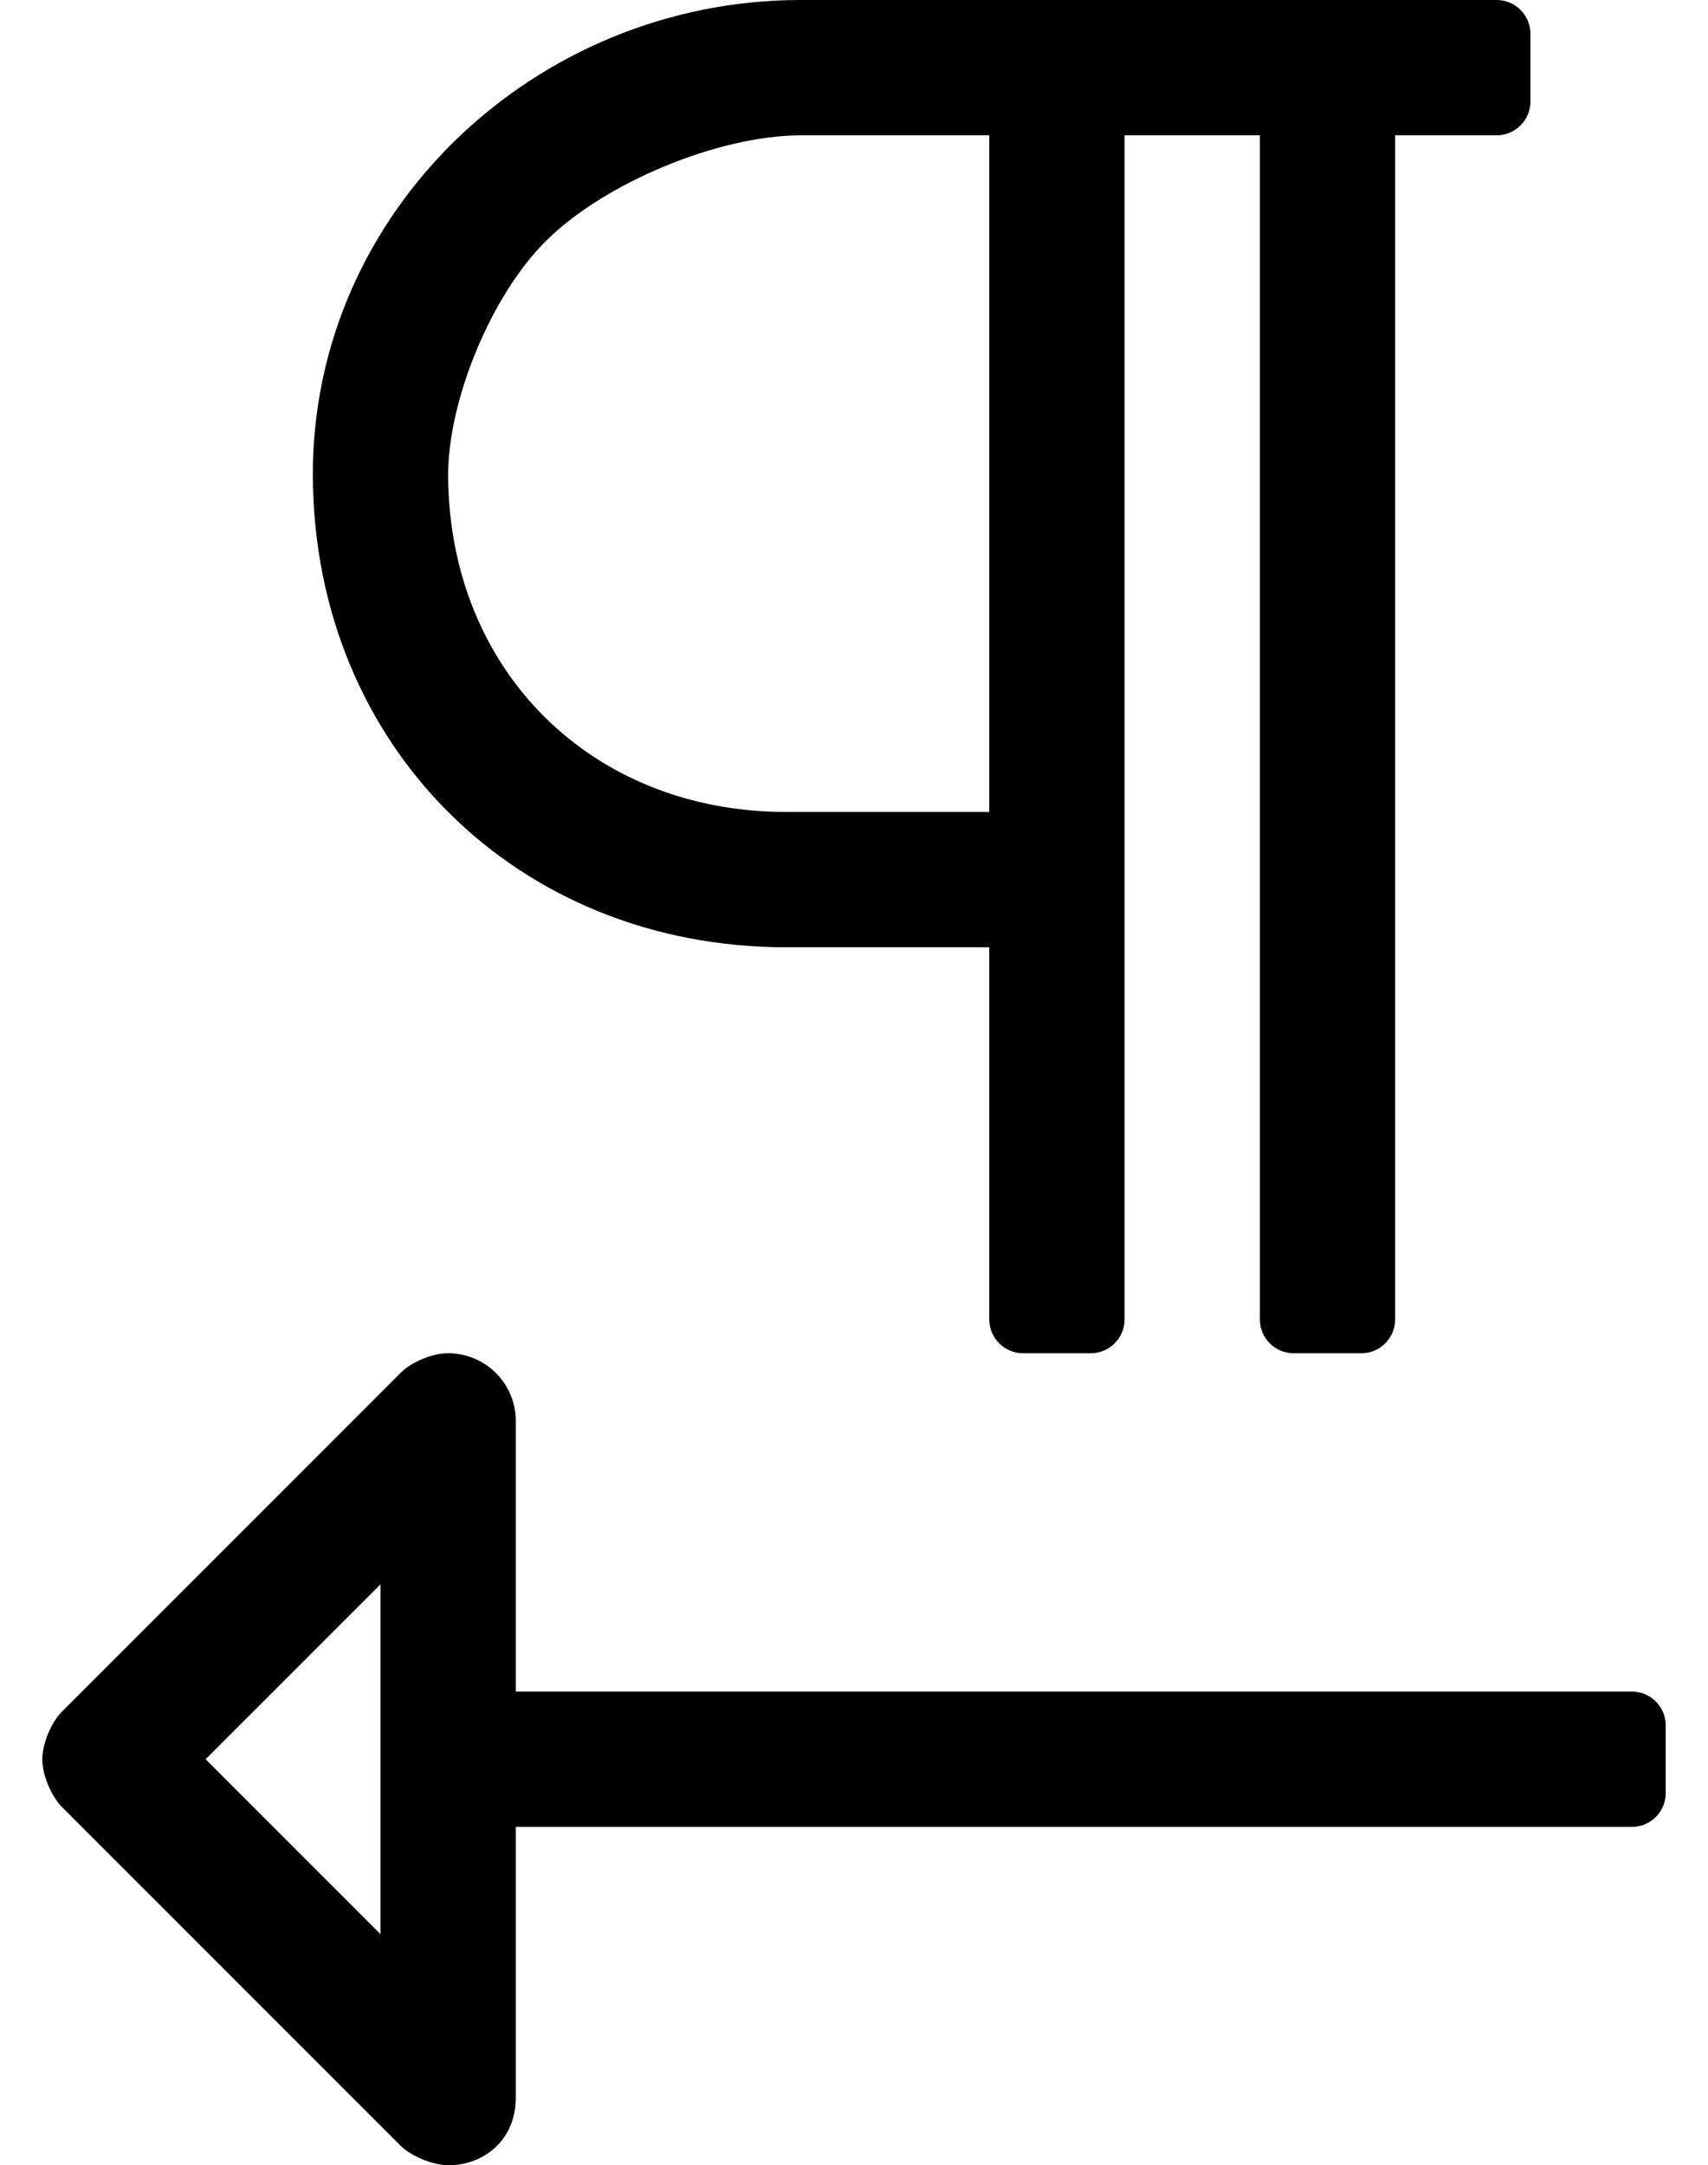
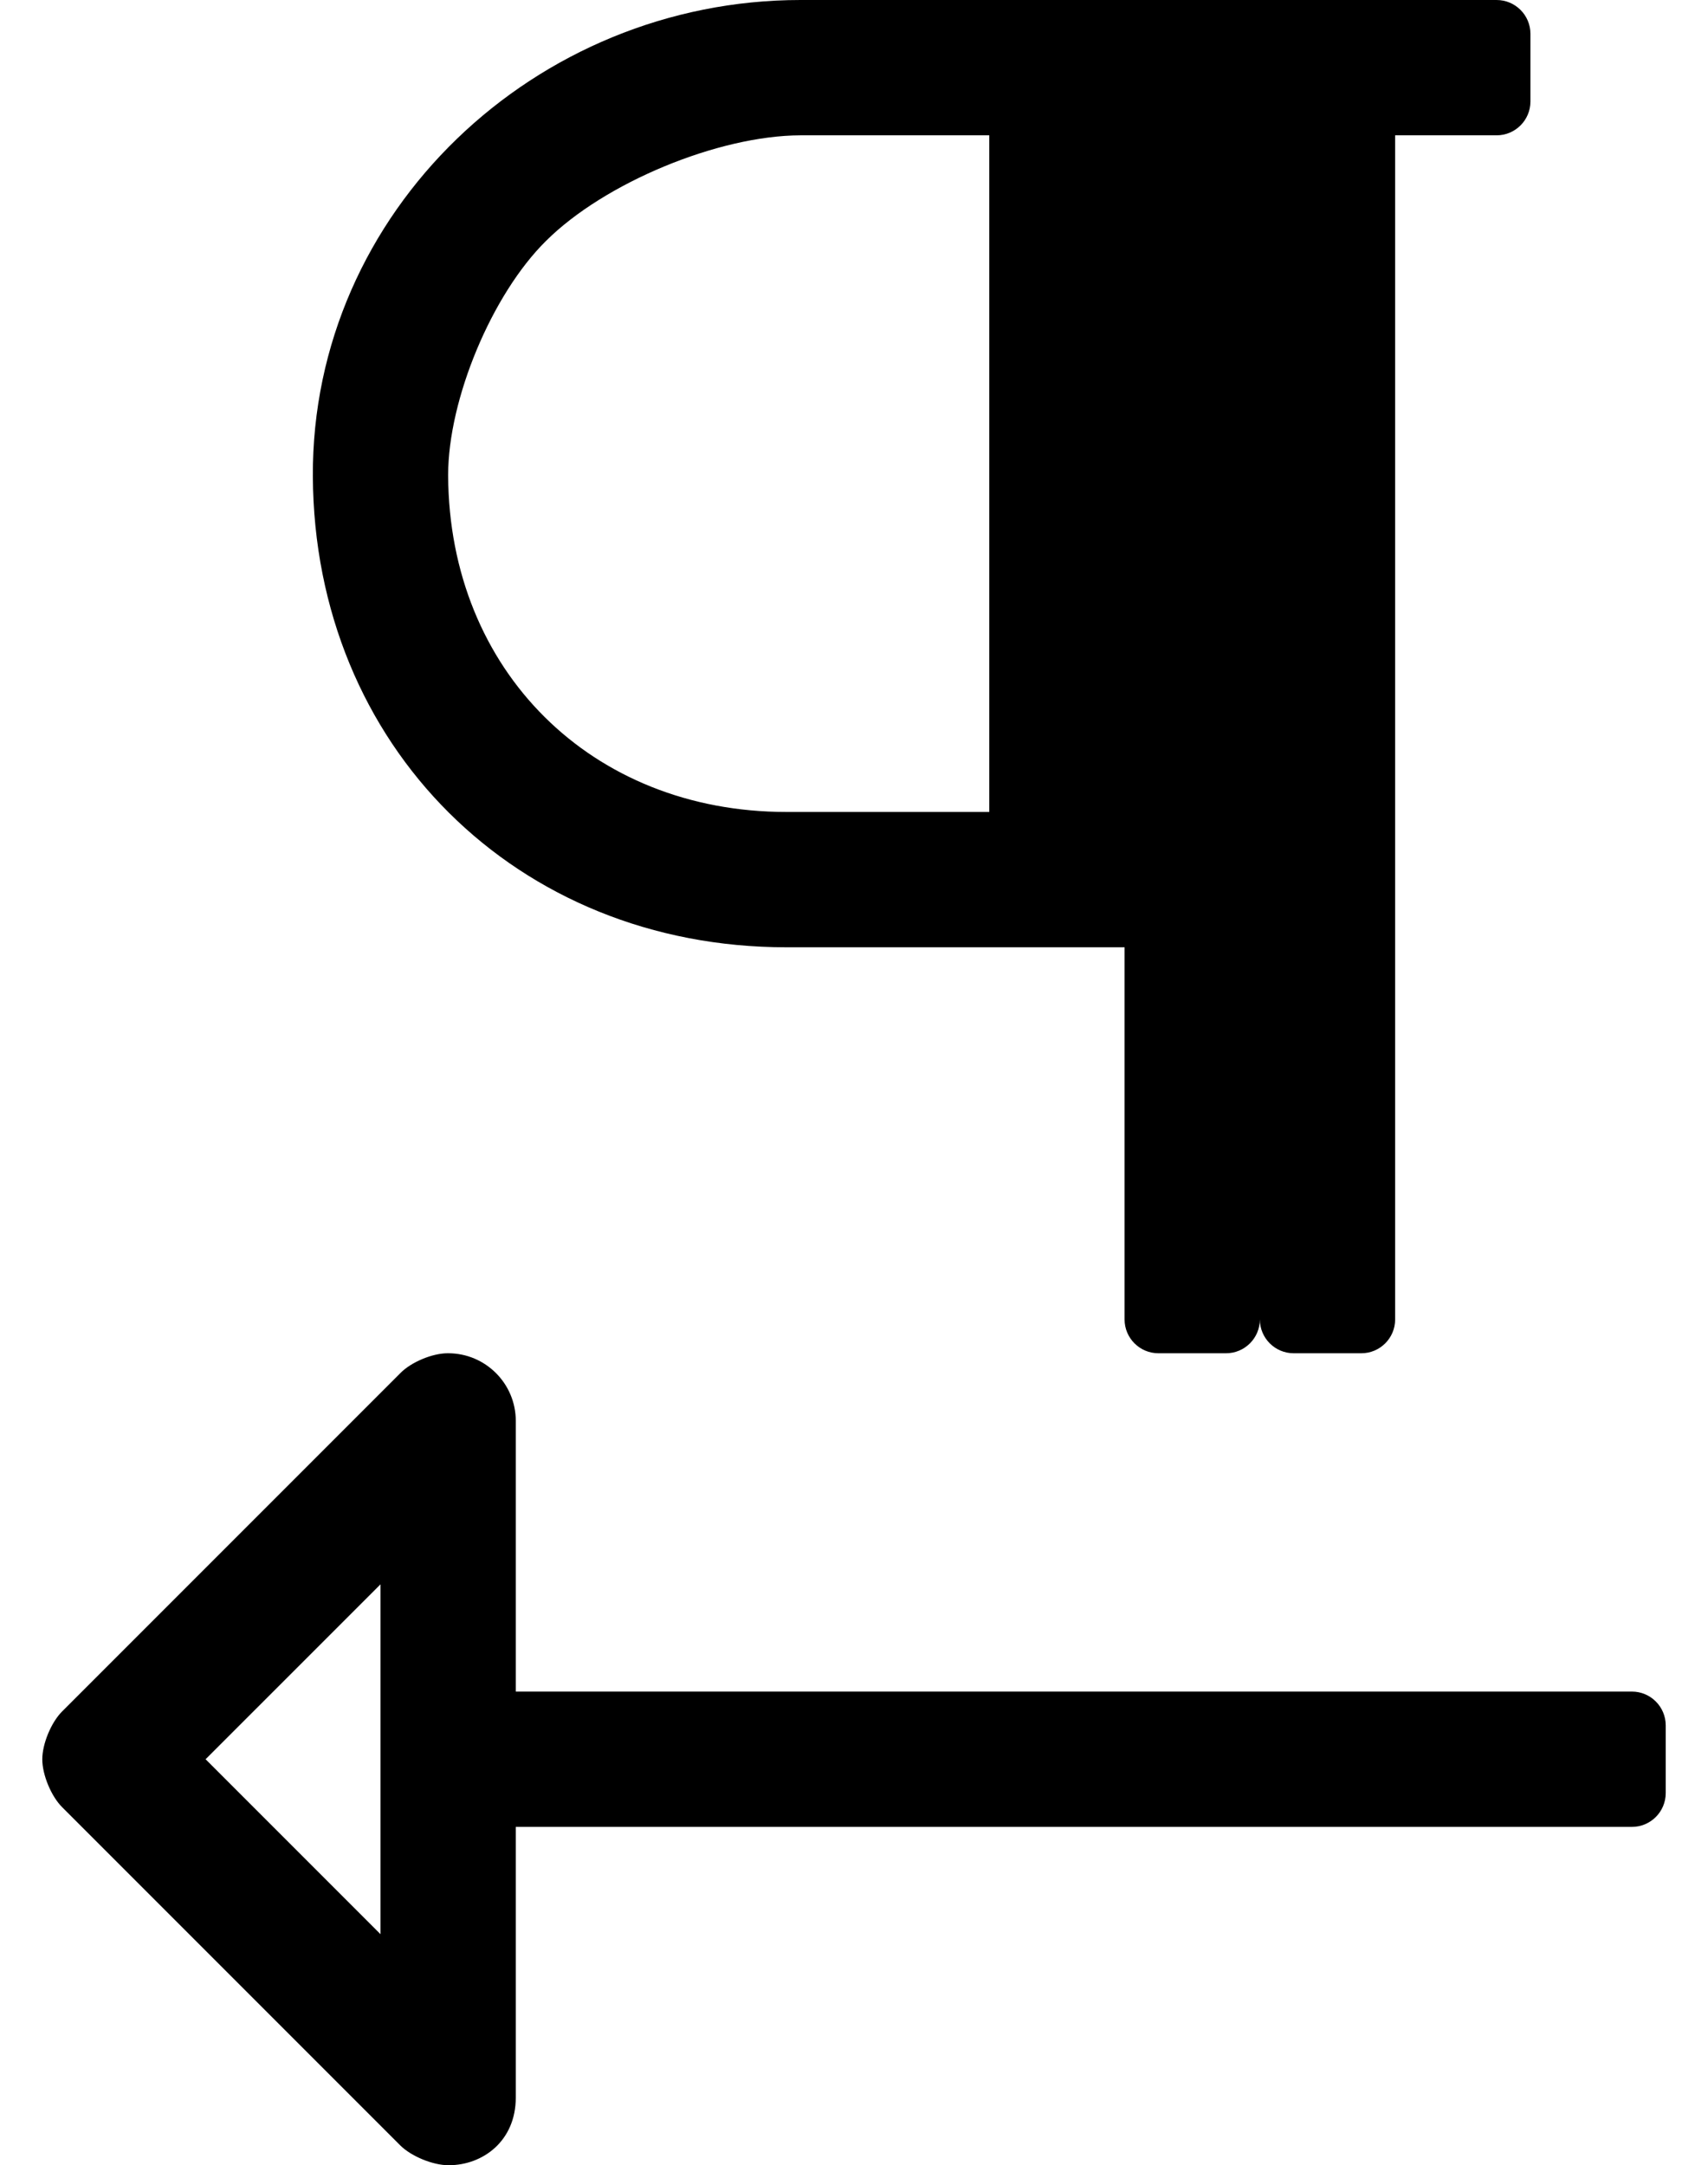
<svg xmlns="http://www.w3.org/2000/svg" version="1.1" viewBox="-10 0 404 512">
-   <path fill="currentColor" d="M176 224c-63.78 0 -111.67 -47.67 -112 -111.34c-0.32 -62.66 52.72 -112.66 115.37 -112.66h164.63c4.416 0 8 3.584 8 8v16c0 4.416 -3.584 8 -8 8h-24v280c0 4.416 -3.584 8 -8 8h-16c-4.416 0 -8 -3.584 -8 -8v-280h-32v280 c0 4.416 -3.584 8 -8 8h-16c-4.416 0 -8 -3.584 -8 -8v-88h-48zM119.12 57c-12.763 12.609 -23.12 37.403 -23.12 55.344v0.146c0.24 46.069 33.88 79.51 80 79.51h48v-160h-44.63c-19.475 0.042 -46.467 11.242 -60.25 25zM376 400 c4.416 0 8 3.584 8 8v16c0 4.416 -3.584 8 -8 8h-264v64c0 10.31 -7.83 16 -15.83 16h-0.116c-3.666 0 -8.757 -2.092 -11.363 -4.67l-80 -80c-2.588 -2.587 -4.688 -7.656 -4.688 -11.315 c0 -3.658 2.101 -8.728 4.688 -11.315l80 -80c2.542 -2.595 7.553 -4.7 11.185 -4.7h0.005h0.12c8.832 0 16 7.168 16 16v0v64h264zM80 400v-25.36l-41.37 41.36l41.37 41.37v-57.37z" />
+   <path fill="currentColor" d="M176 224c-63.78 0 -111.67 -47.67 -112 -111.34c-0.32 -62.66 52.72 -112.66 115.37 -112.66h164.63c4.416 0 8 3.584 8 8v16c0 4.416 -3.584 8 -8 8h-24v280c0 4.416 -3.584 8 -8 8h-16c-4.416 0 -8 -3.584 -8 -8v-280v280 c0 4.416 -3.584 8 -8 8h-16c-4.416 0 -8 -3.584 -8 -8v-88h-48zM119.12 57c-12.763 12.609 -23.12 37.403 -23.12 55.344v0.146c0.24 46.069 33.88 79.51 80 79.51h48v-160h-44.63c-19.475 0.042 -46.467 11.242 -60.25 25zM376 400 c4.416 0 8 3.584 8 8v16c0 4.416 -3.584 8 -8 8h-264v64c0 10.31 -7.83 16 -15.83 16h-0.116c-3.666 0 -8.757 -2.092 -11.363 -4.67l-80 -80c-2.588 -2.587 -4.688 -7.656 -4.688 -11.315 c0 -3.658 2.101 -8.728 4.688 -11.315l80 -80c2.542 -2.595 7.553 -4.7 11.185 -4.7h0.005h0.12c8.832 0 16 7.168 16 16v0v64h264zM80 400v-25.36l-41.37 41.36l41.37 41.37v-57.37z" />
</svg>